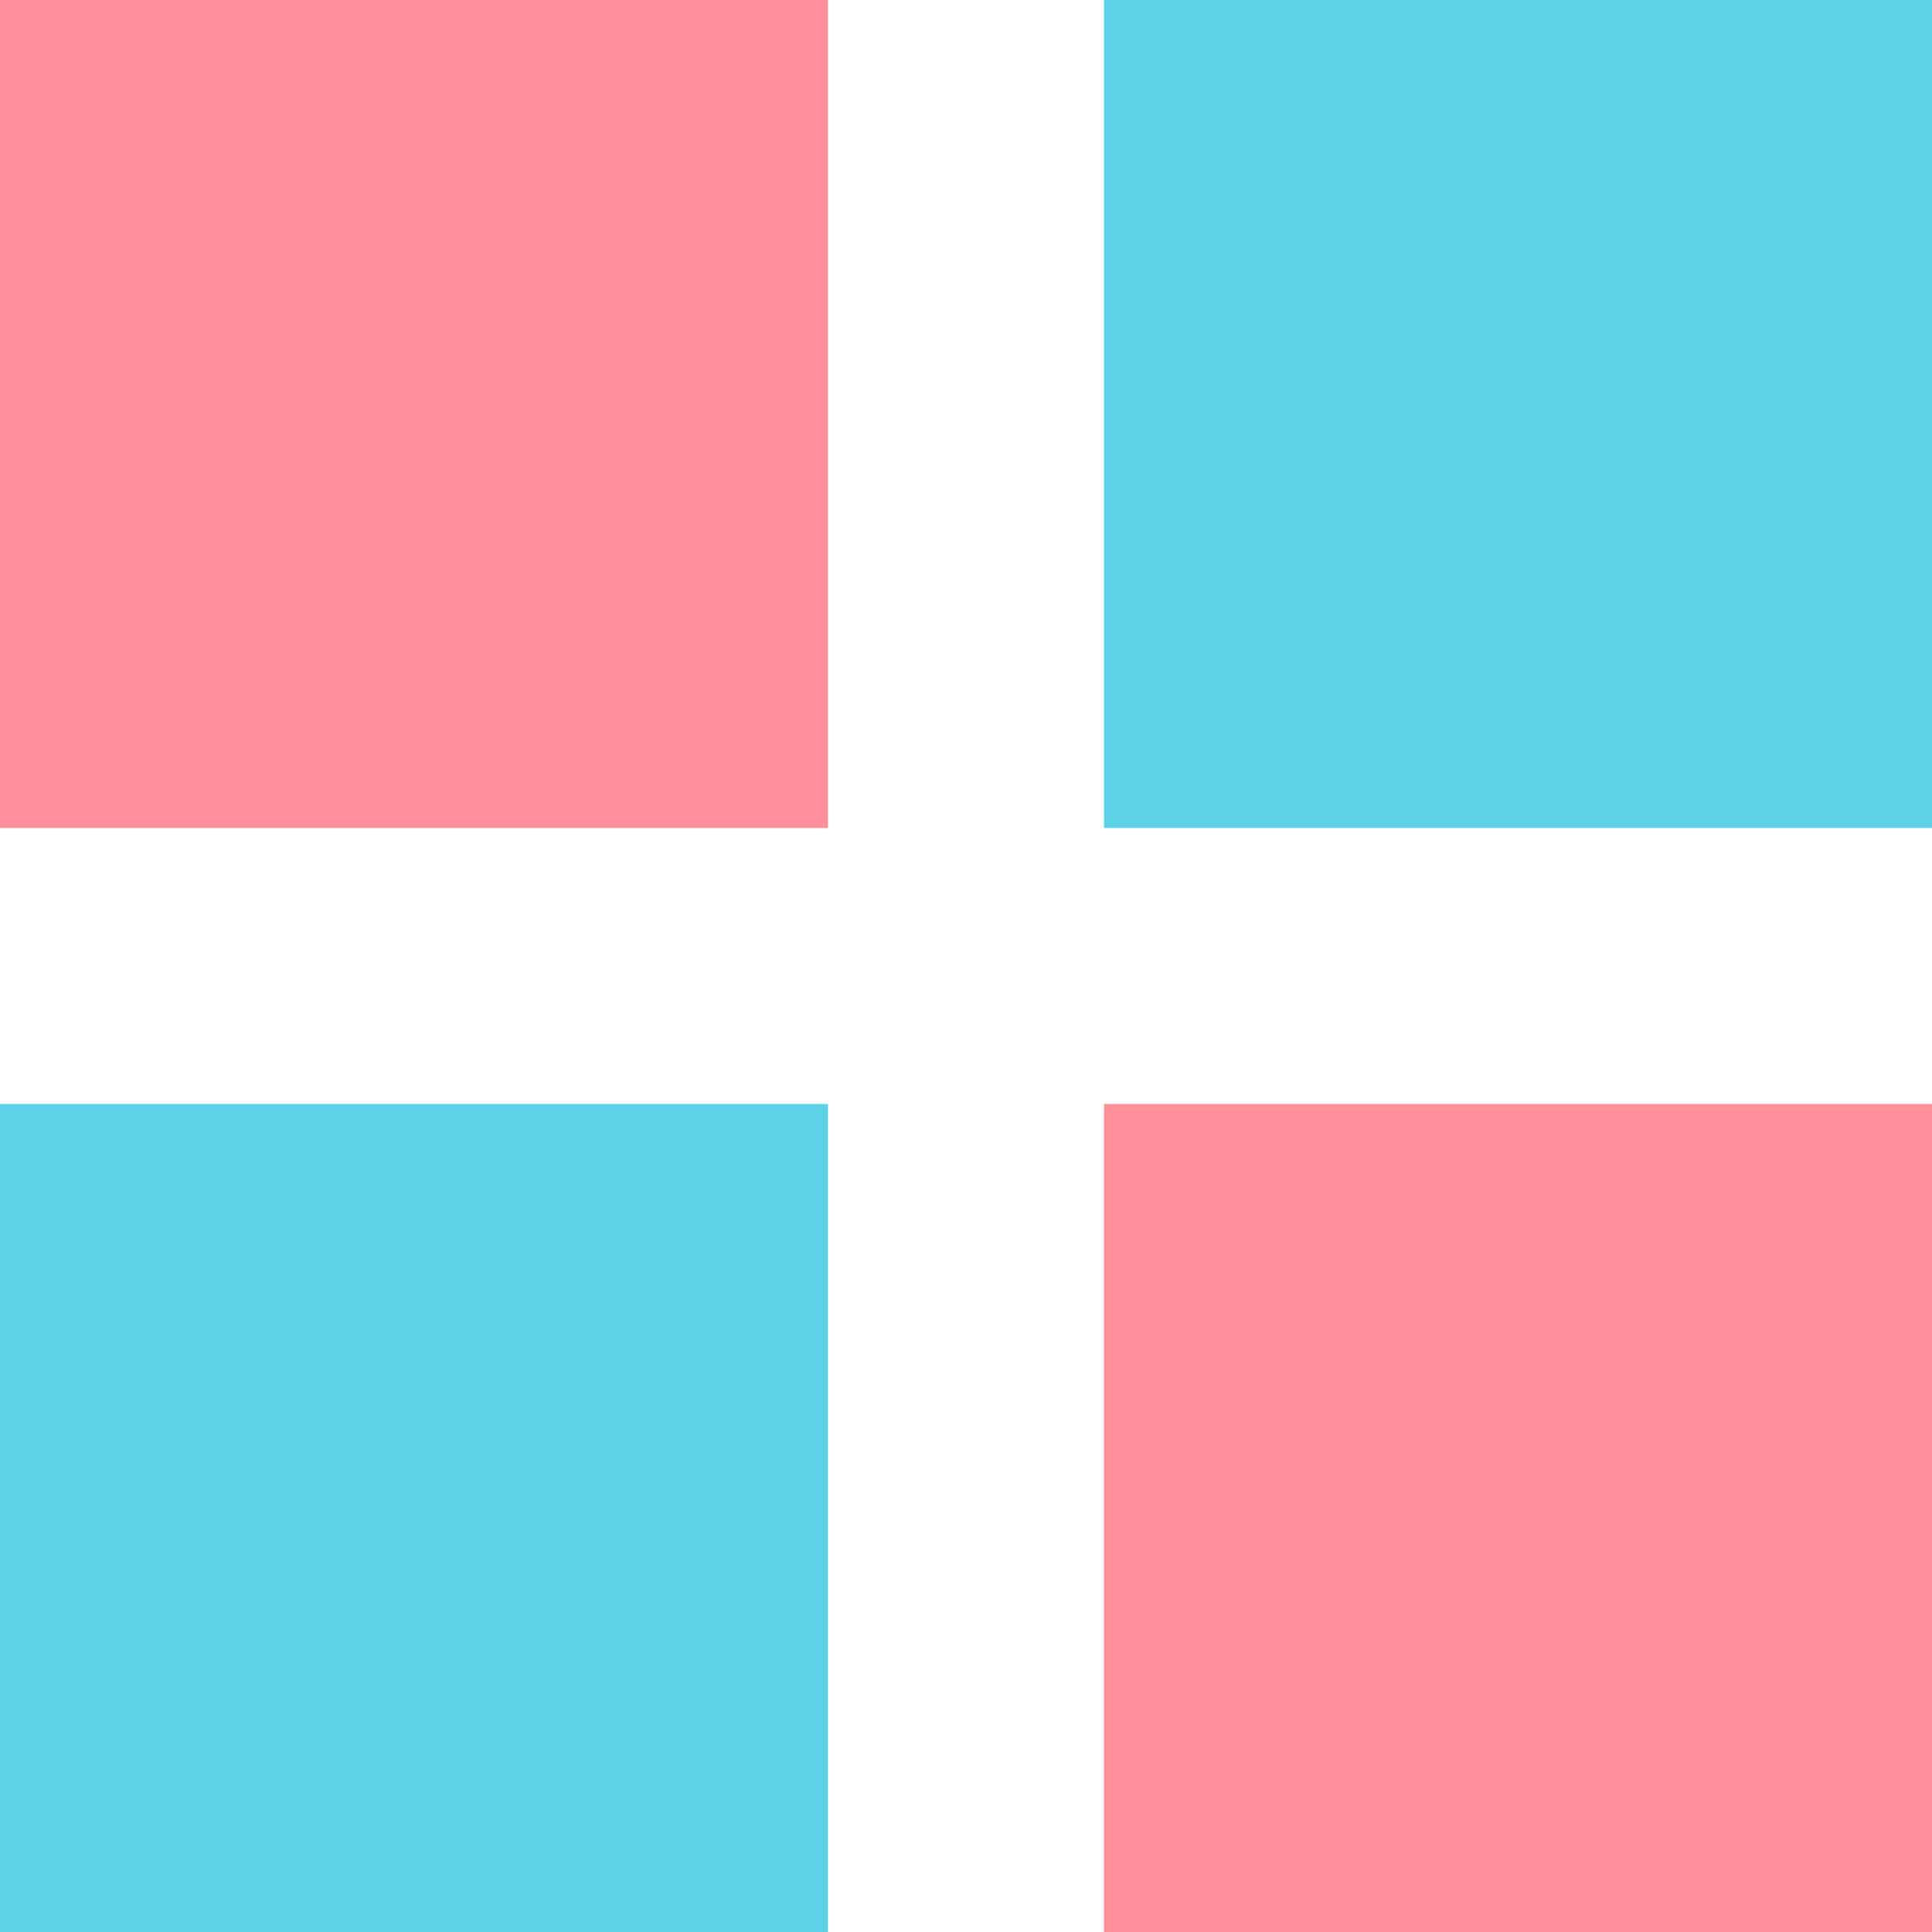
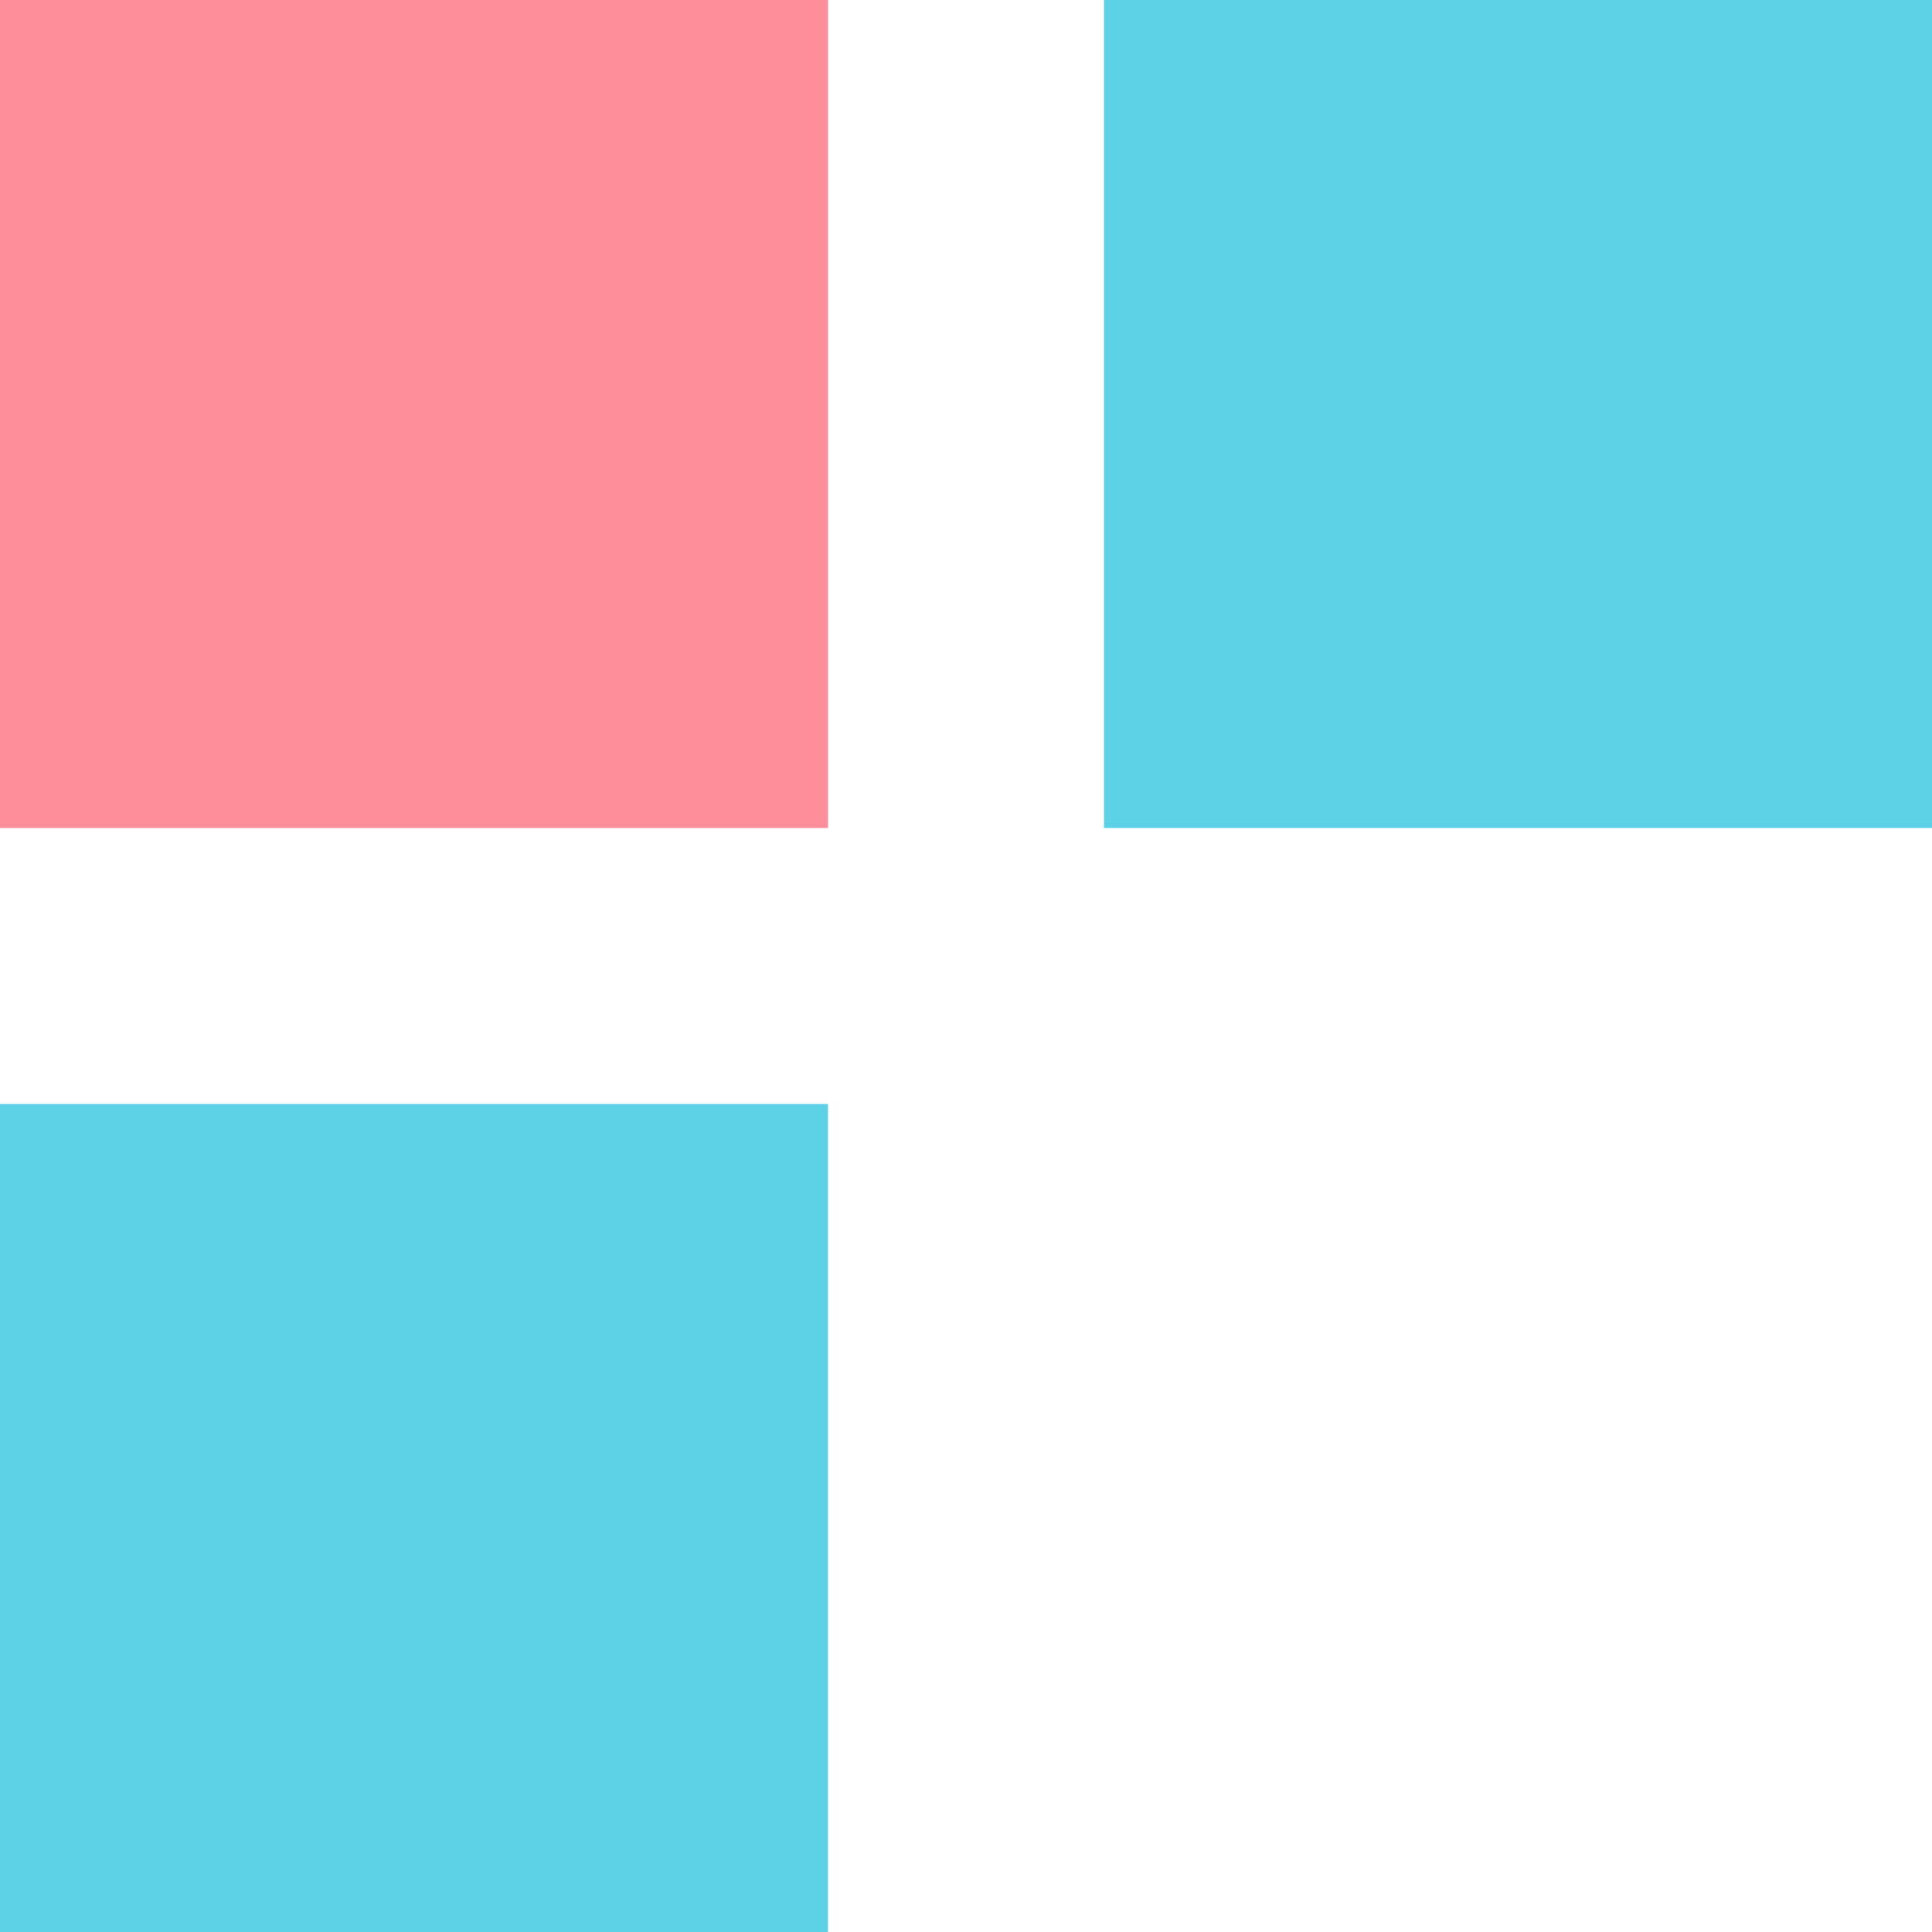
<svg xmlns="http://www.w3.org/2000/svg" width="14" height="14" viewBox="0 0 14 14">
  <g id="Group_1001" data-name="Group 1001" transform="translate(-526 -2182.998)">
    <g id="Group_1000" data-name="Group 1000" transform="translate(58.071 -96)">
      <rect id="Rectangle_5377" data-name="Rectangle 5377" width="6" height="6" transform="translate(467.929 2278.998)" fill="#ff8e9b" />
-       <rect id="Rectangle_5381" data-name="Rectangle 5381" width="6" height="6" transform="translate(475.929 2286.998)" fill="#ff8e9b" />
      <rect id="Rectangle_5378" data-name="Rectangle 5378" width="6" height="6" transform="translate(475.929 2278.998)" fill="#5dd2e6" />
      <rect id="Rectangle_5380" data-name="Rectangle 5380" width="6" height="6" transform="translate(467.929 2286.998)" fill="#5dd2e6" />
    </g>
  </g>
</svg>